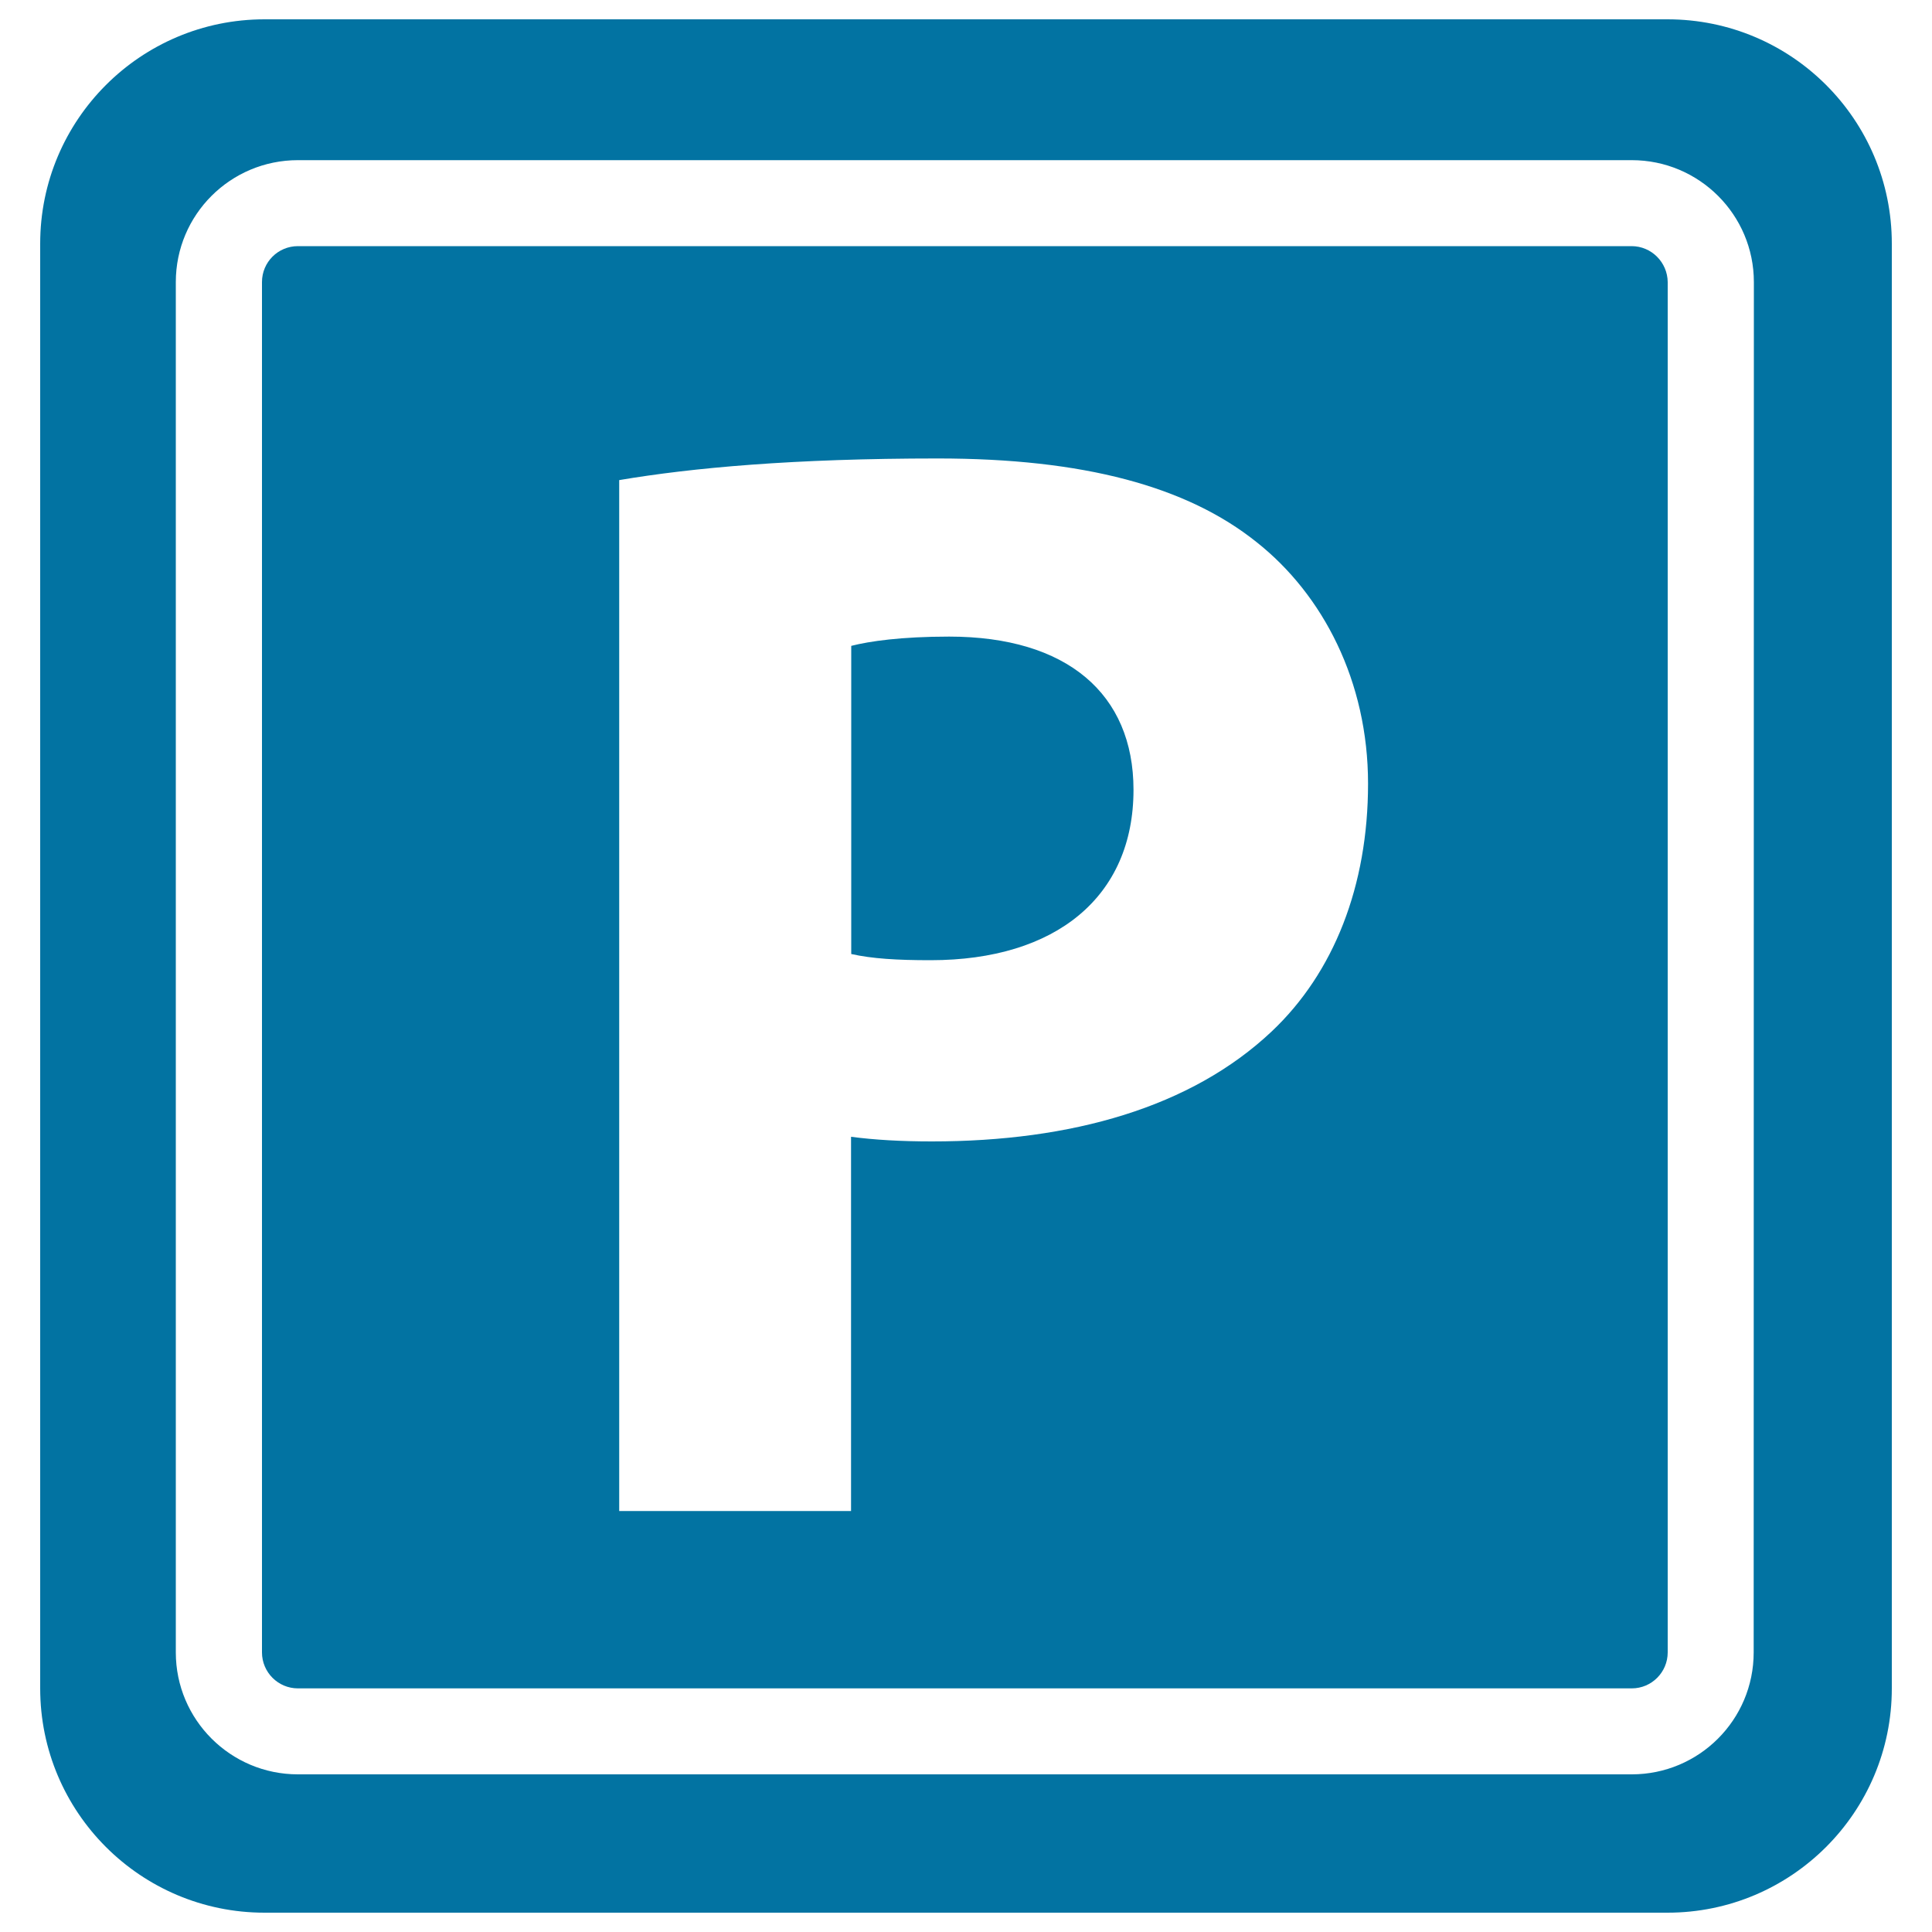
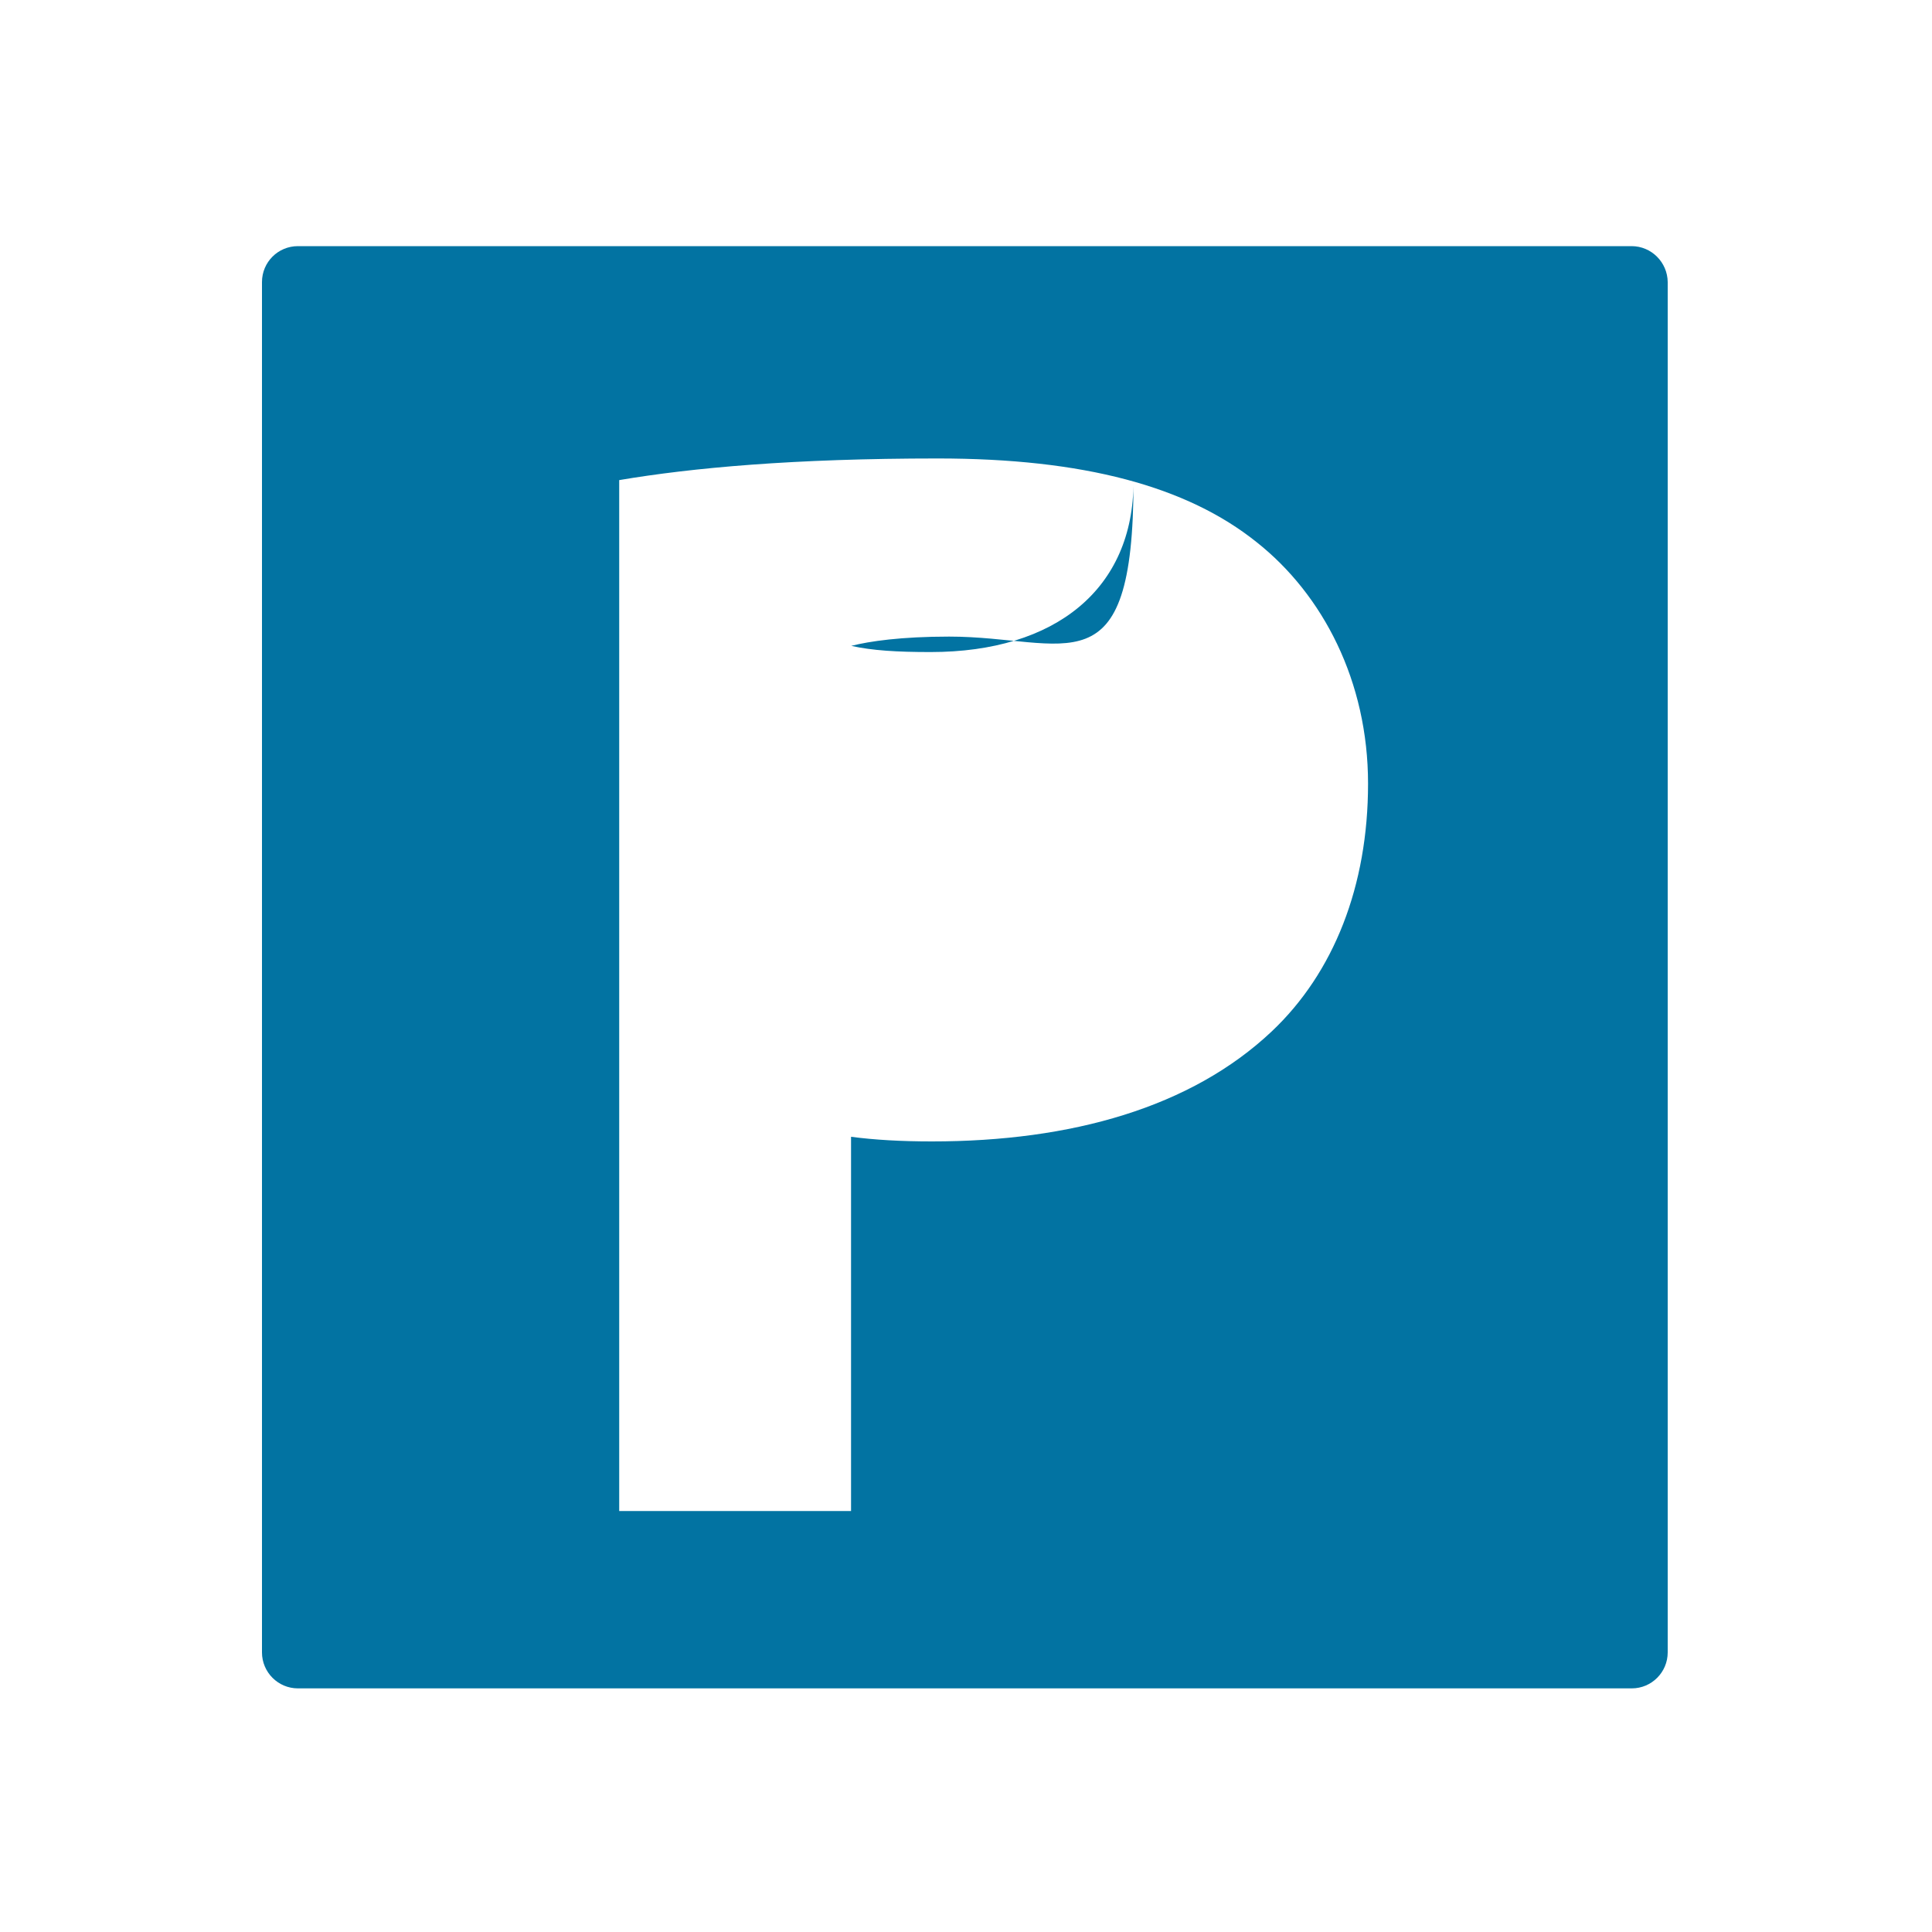
<svg xmlns="http://www.w3.org/2000/svg" viewBox="0 0 1000 1000" style="fill:#0273a2">
  <title>Parking Sign SVG icon</title>
  <g>
    <g>
-       <path d="M491.3,329.5c-24.9,0-41.3,2.4-50.7,4.8v159.5c10.8,2.4,23.5,3.2,41.1,3.2c64.9,0,105-32.9,105-88.2C586.7,359.1,552.2,329.5,491.3,329.5z" />
-       <path d="M863.1,10H136.9C72.8,10,20.8,62,20.8,126.1v747.8c0,64.1,52,116.1,116.1,116.1h726.2c64.1,0,116.1-52,116.1-116.1V126.1C979.2,62,927.3,10,863.1,10z M907.7,855.3c0,34.9-28.3,63.1-63.1,63.1H154.2c-34.9,0-63.2-28.3-63.2-63.1V146c0-34.9,28.3-63.1,63.2-63.1h690.4c34.9,0,63.2,28.3,63.2,63.1L907.7,855.3L907.7,855.3z" />
+       <path d="M491.3,329.5c-24.9,0-41.3,2.4-50.7,4.8c10.8,2.4,23.5,3.2,41.1,3.2c64.9,0,105-32.9,105-88.2C586.7,359.1,552.2,329.5,491.3,329.5z" />
      <path d="M844.5,127.4H154.2c-10.3,0-18.6,8.3-18.6,18.6v709.3c0,10.2,8.3,18.6,18.6,18.6h690.4c10.3,0,18.6-8.4,18.6-18.6V146C863.1,135.8,854.8,127.4,844.5,127.4z M658.2,533.9c-41.7,39.3-103.6,56.9-175.8,56.9c-16,0-29.7-0.8-41.9-2.4v193.7H320.5V248.5c37.8-6.4,90.3-11.2,164.9-11.2c75.4,0,128.9,14.4,165,43.3c34.4,27.2,57.7,72.1,57.7,125C708.1,458.6,690.4,503.5,658.2,533.9z" />
    </g>
  </g>
</svg>